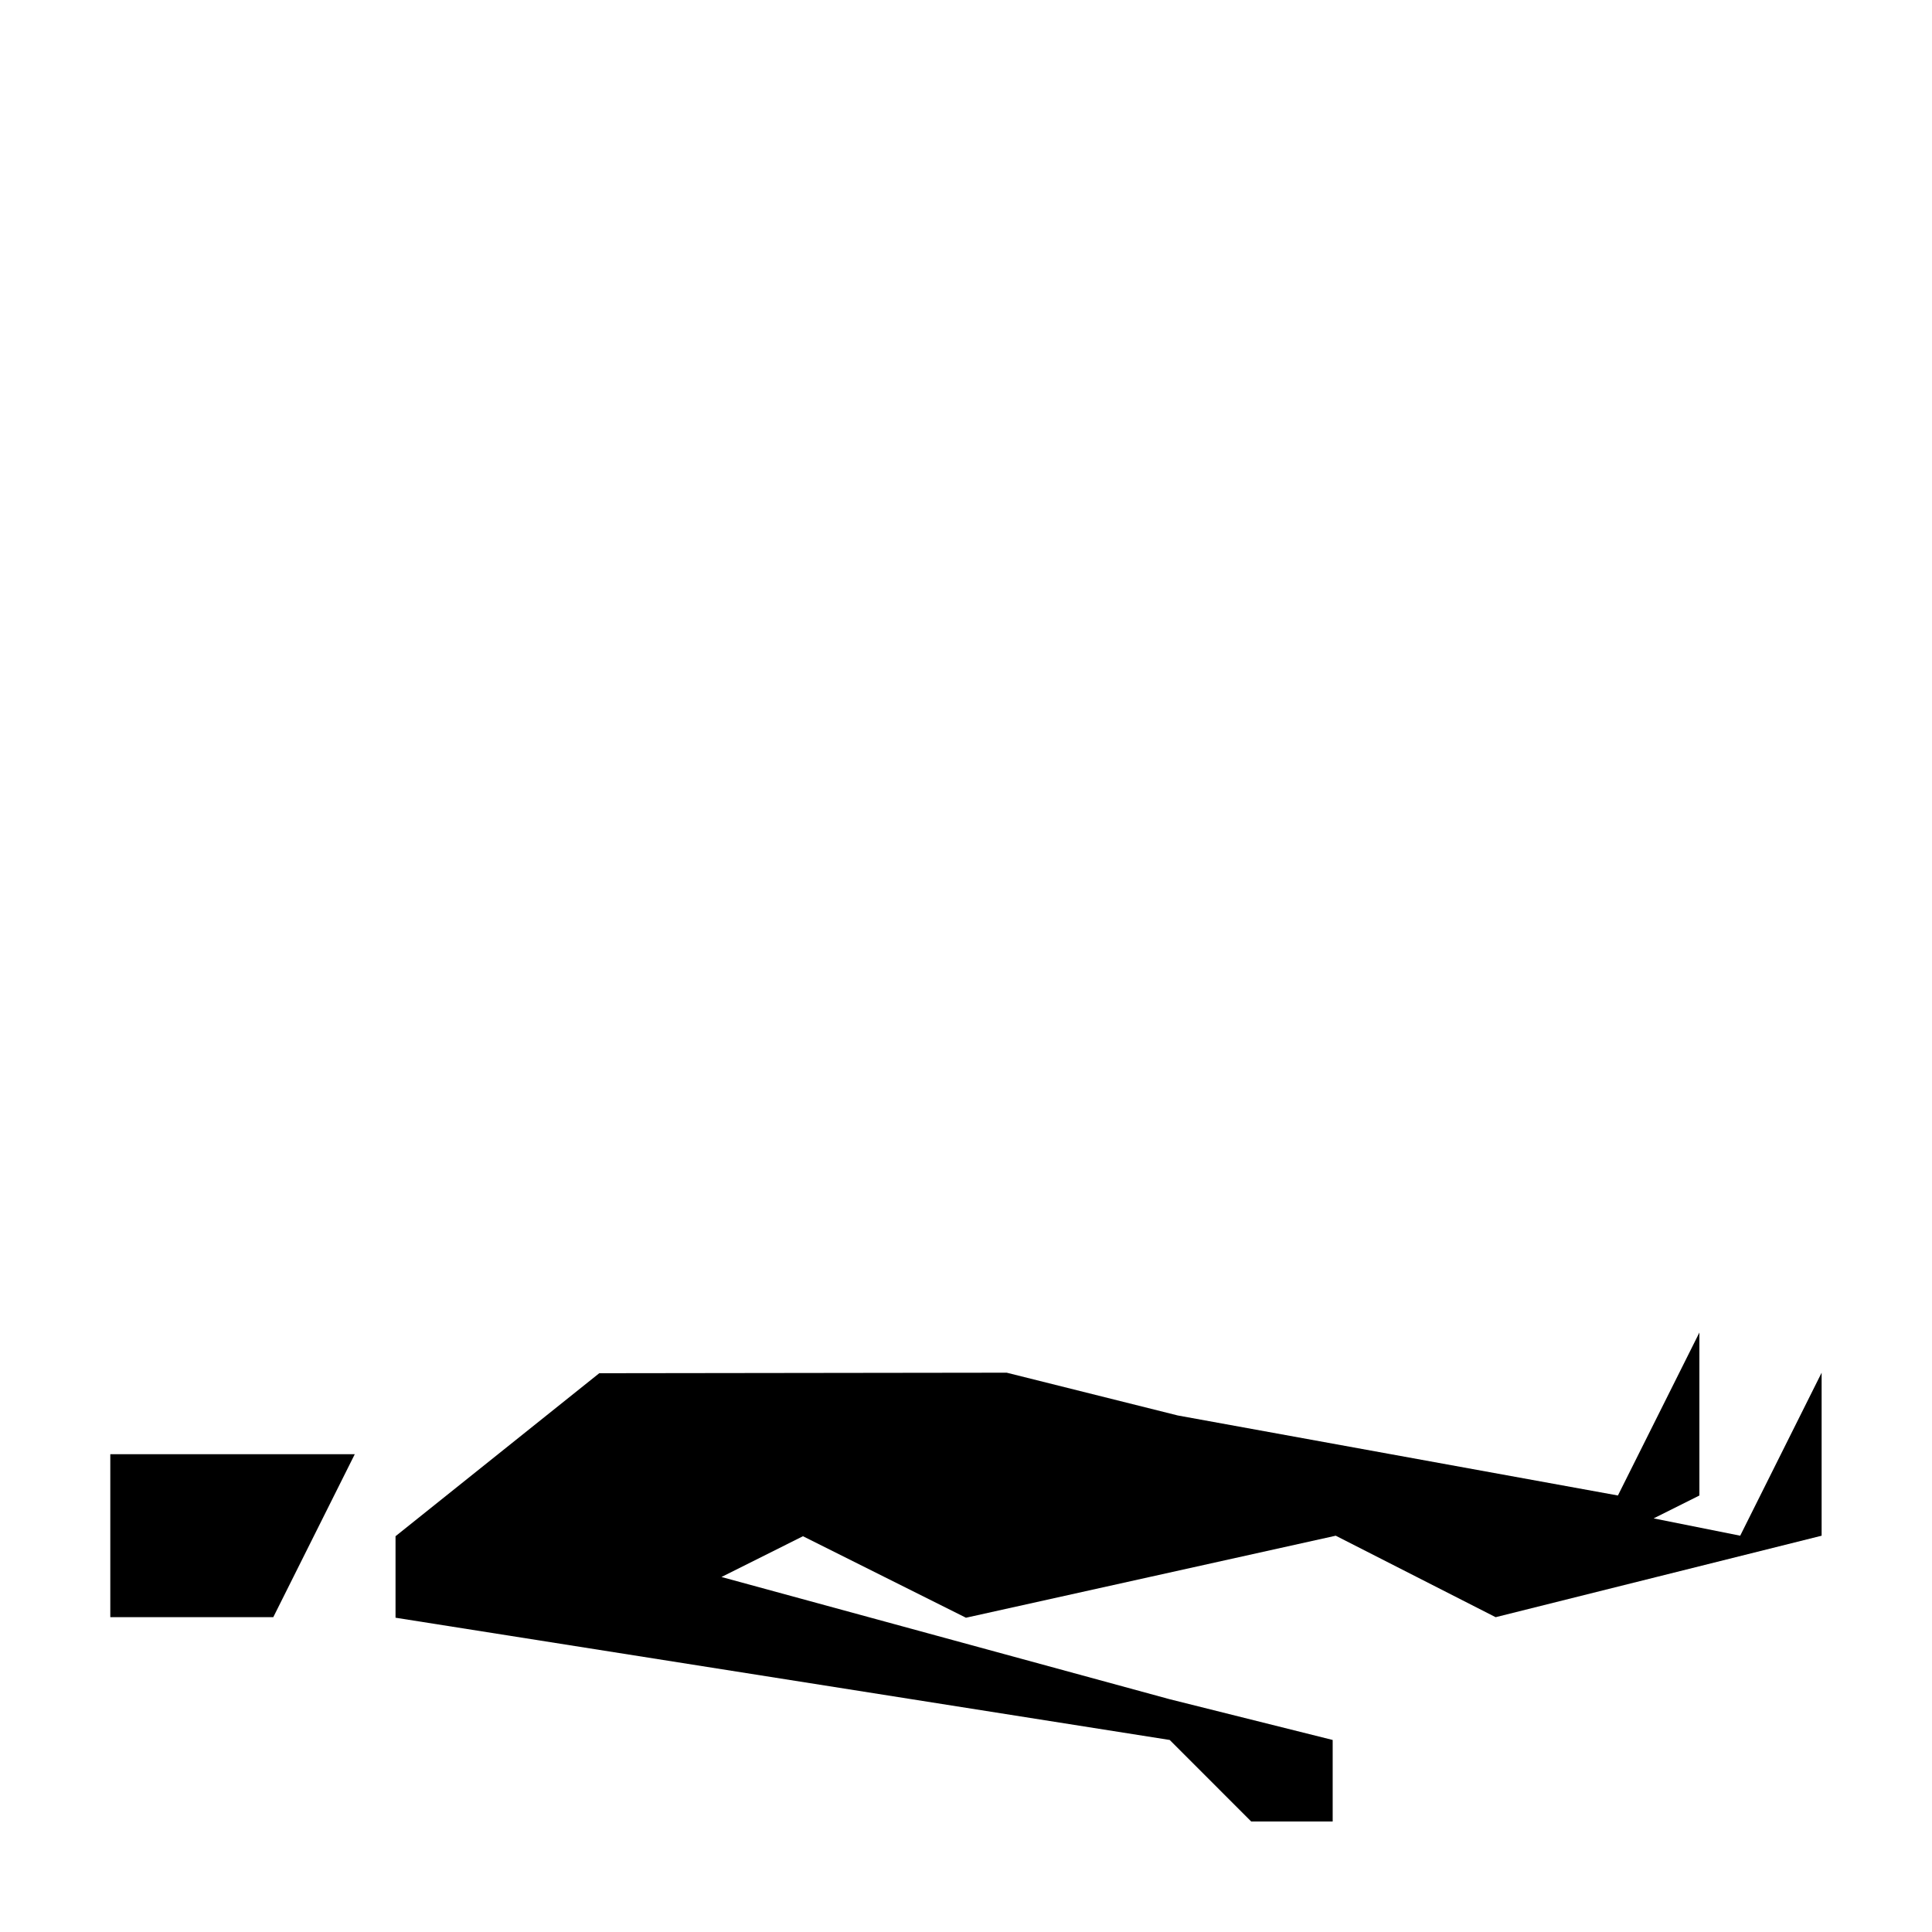
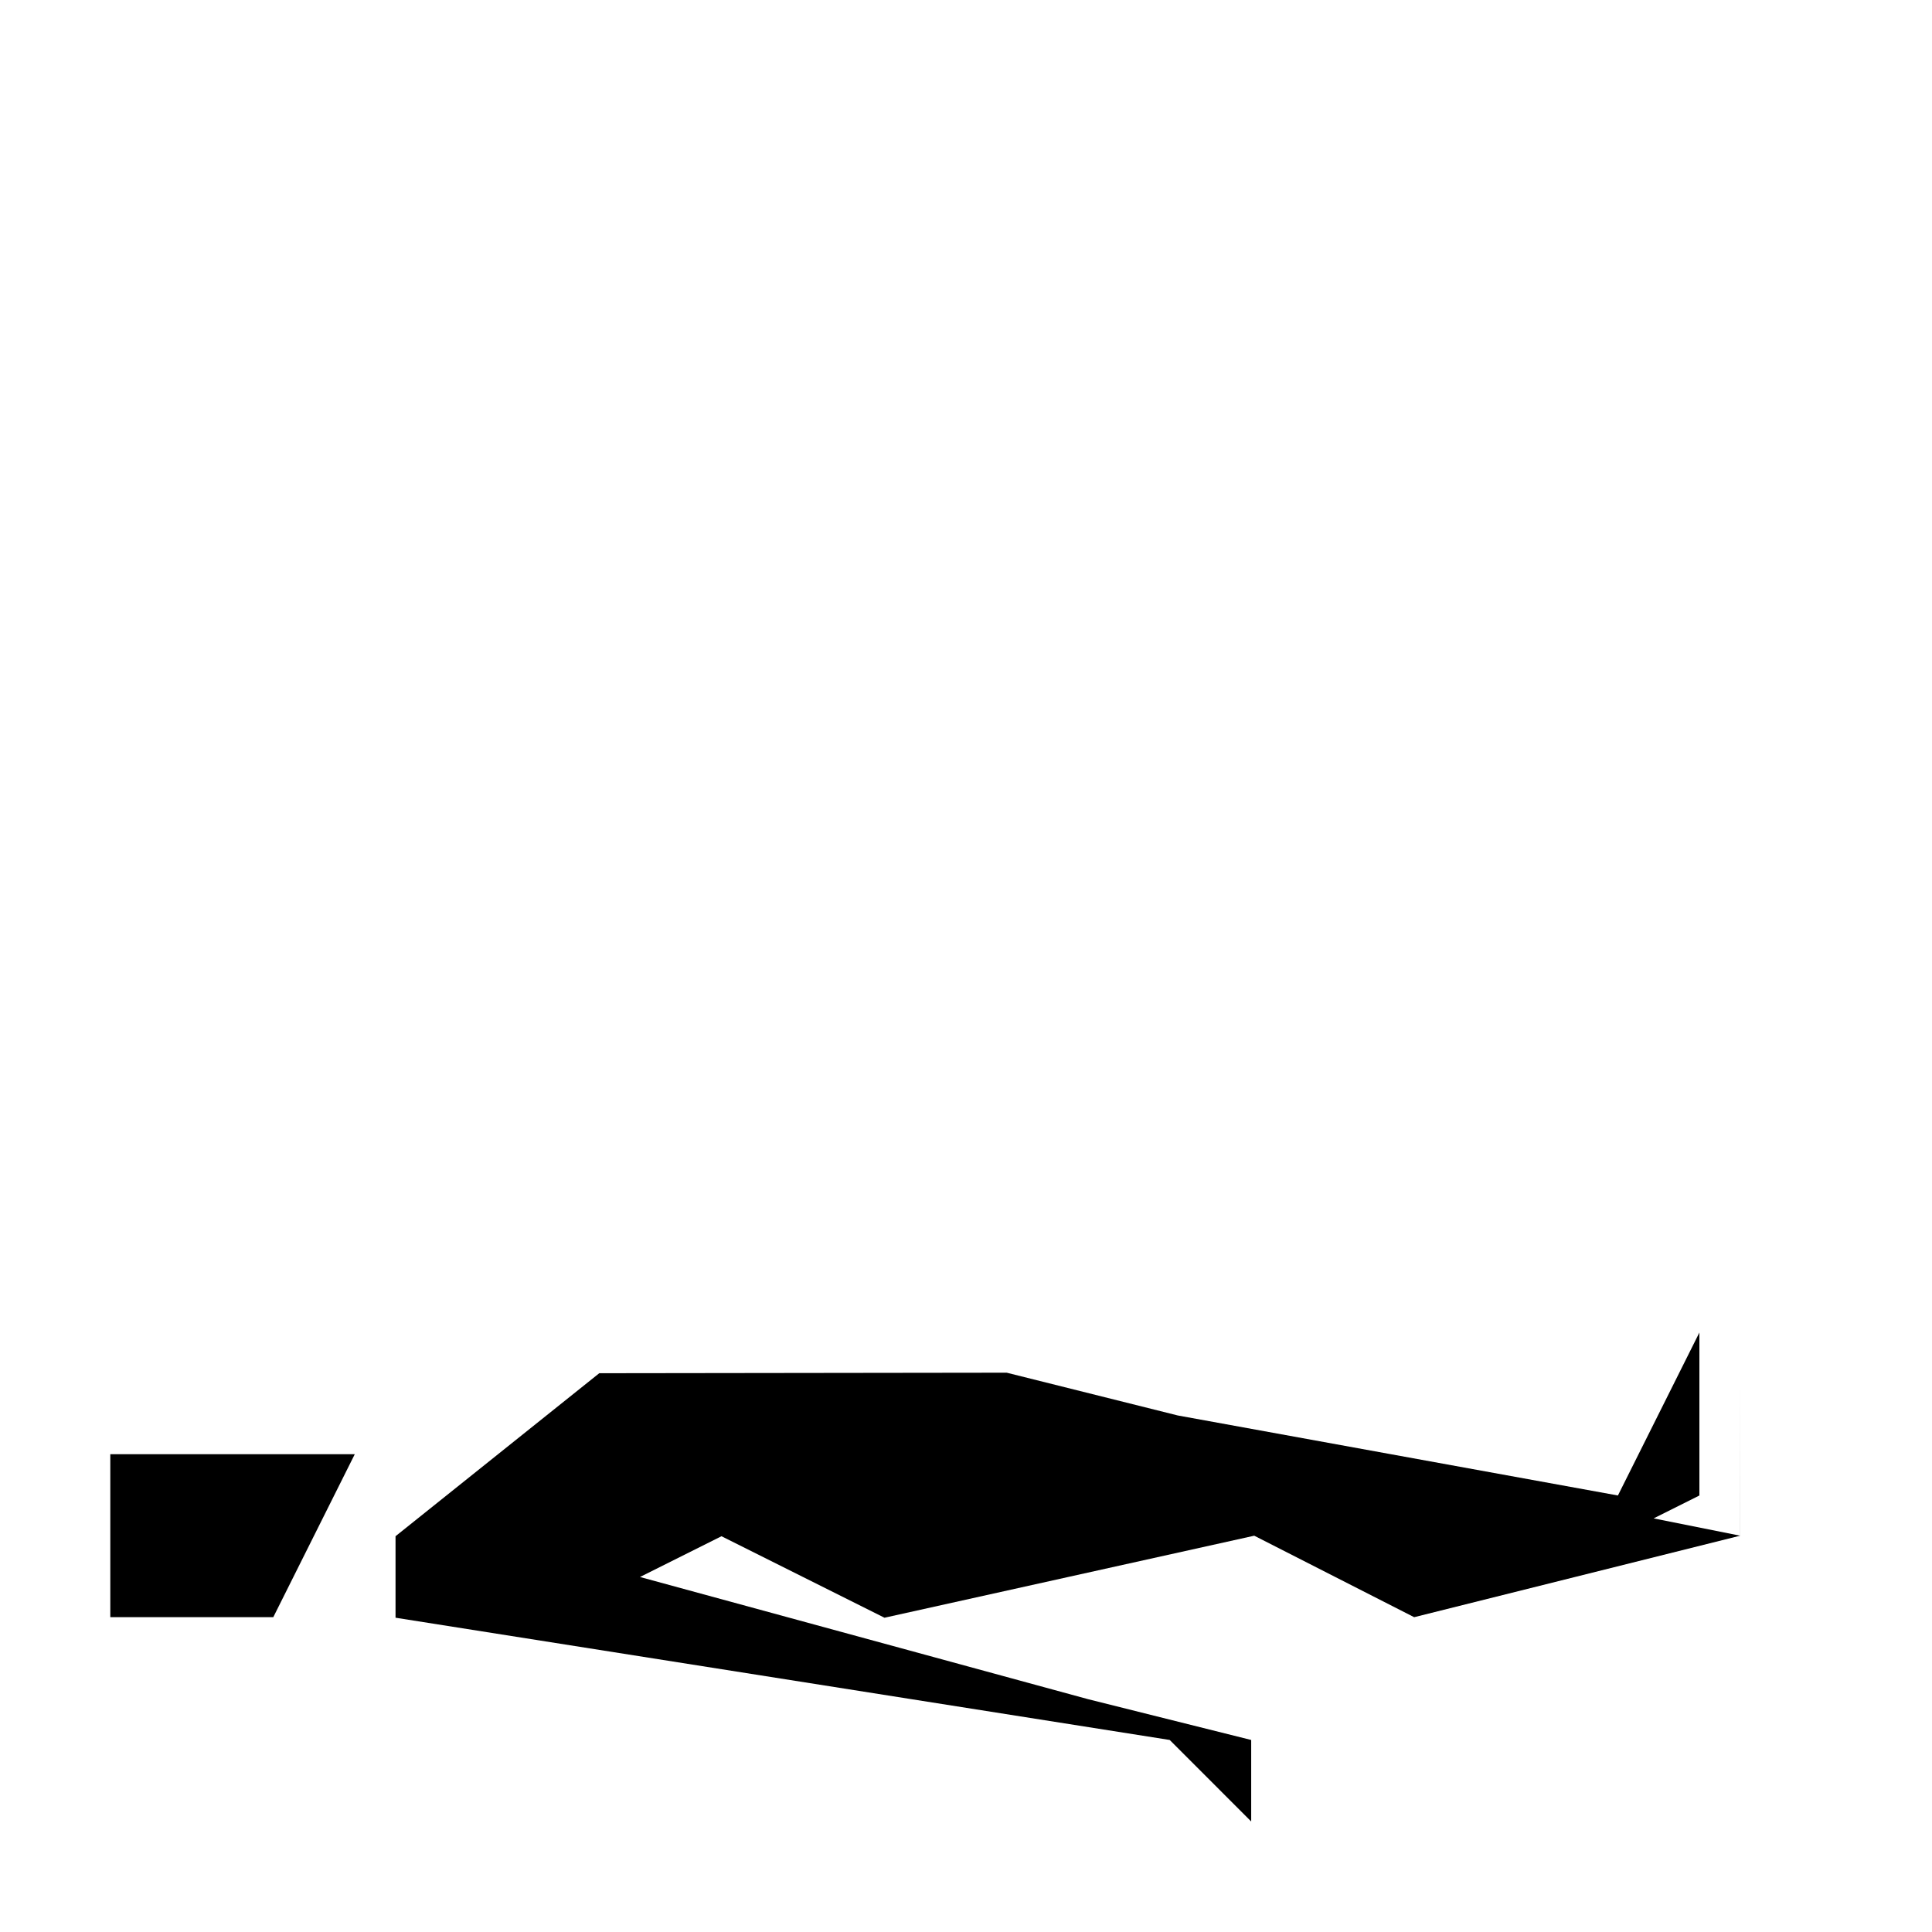
<svg xmlns="http://www.w3.org/2000/svg" fill="#000000" width="800px" height="800px" version="1.1" viewBox="144 144 512 512">
-   <path d="m173.23 572.57h43.191l21.598-43.191h-64.789zm431.94-21.594-22.938-4.59 12.125-6.066v-43.191l-21.594 43.191-116.64-21.207-45.336-11.336-107.98 0.141-53.988 43.195v21.598l205.16 32.395 21.598 21.602h21.594v-21.598l-43.195-10.801-118.78-32.391 21.598-10.801 43.195 21.598 97.992-21.738 42.379 21.594 86.387-21.594v-43.195z" />
+   <path d="m173.23 572.57h43.191l21.598-43.191h-64.789zm431.94-21.594-22.938-4.59 12.125-6.066v-43.191l-21.594 43.191-116.64-21.207-45.336-11.336-107.98 0.141-53.988 43.195v21.598l205.16 32.395 21.598 21.602v-21.598l-43.195-10.801-118.78-32.391 21.598-10.801 43.195 21.598 97.992-21.738 42.379 21.594 86.387-21.594v-43.195z" />
</svg>